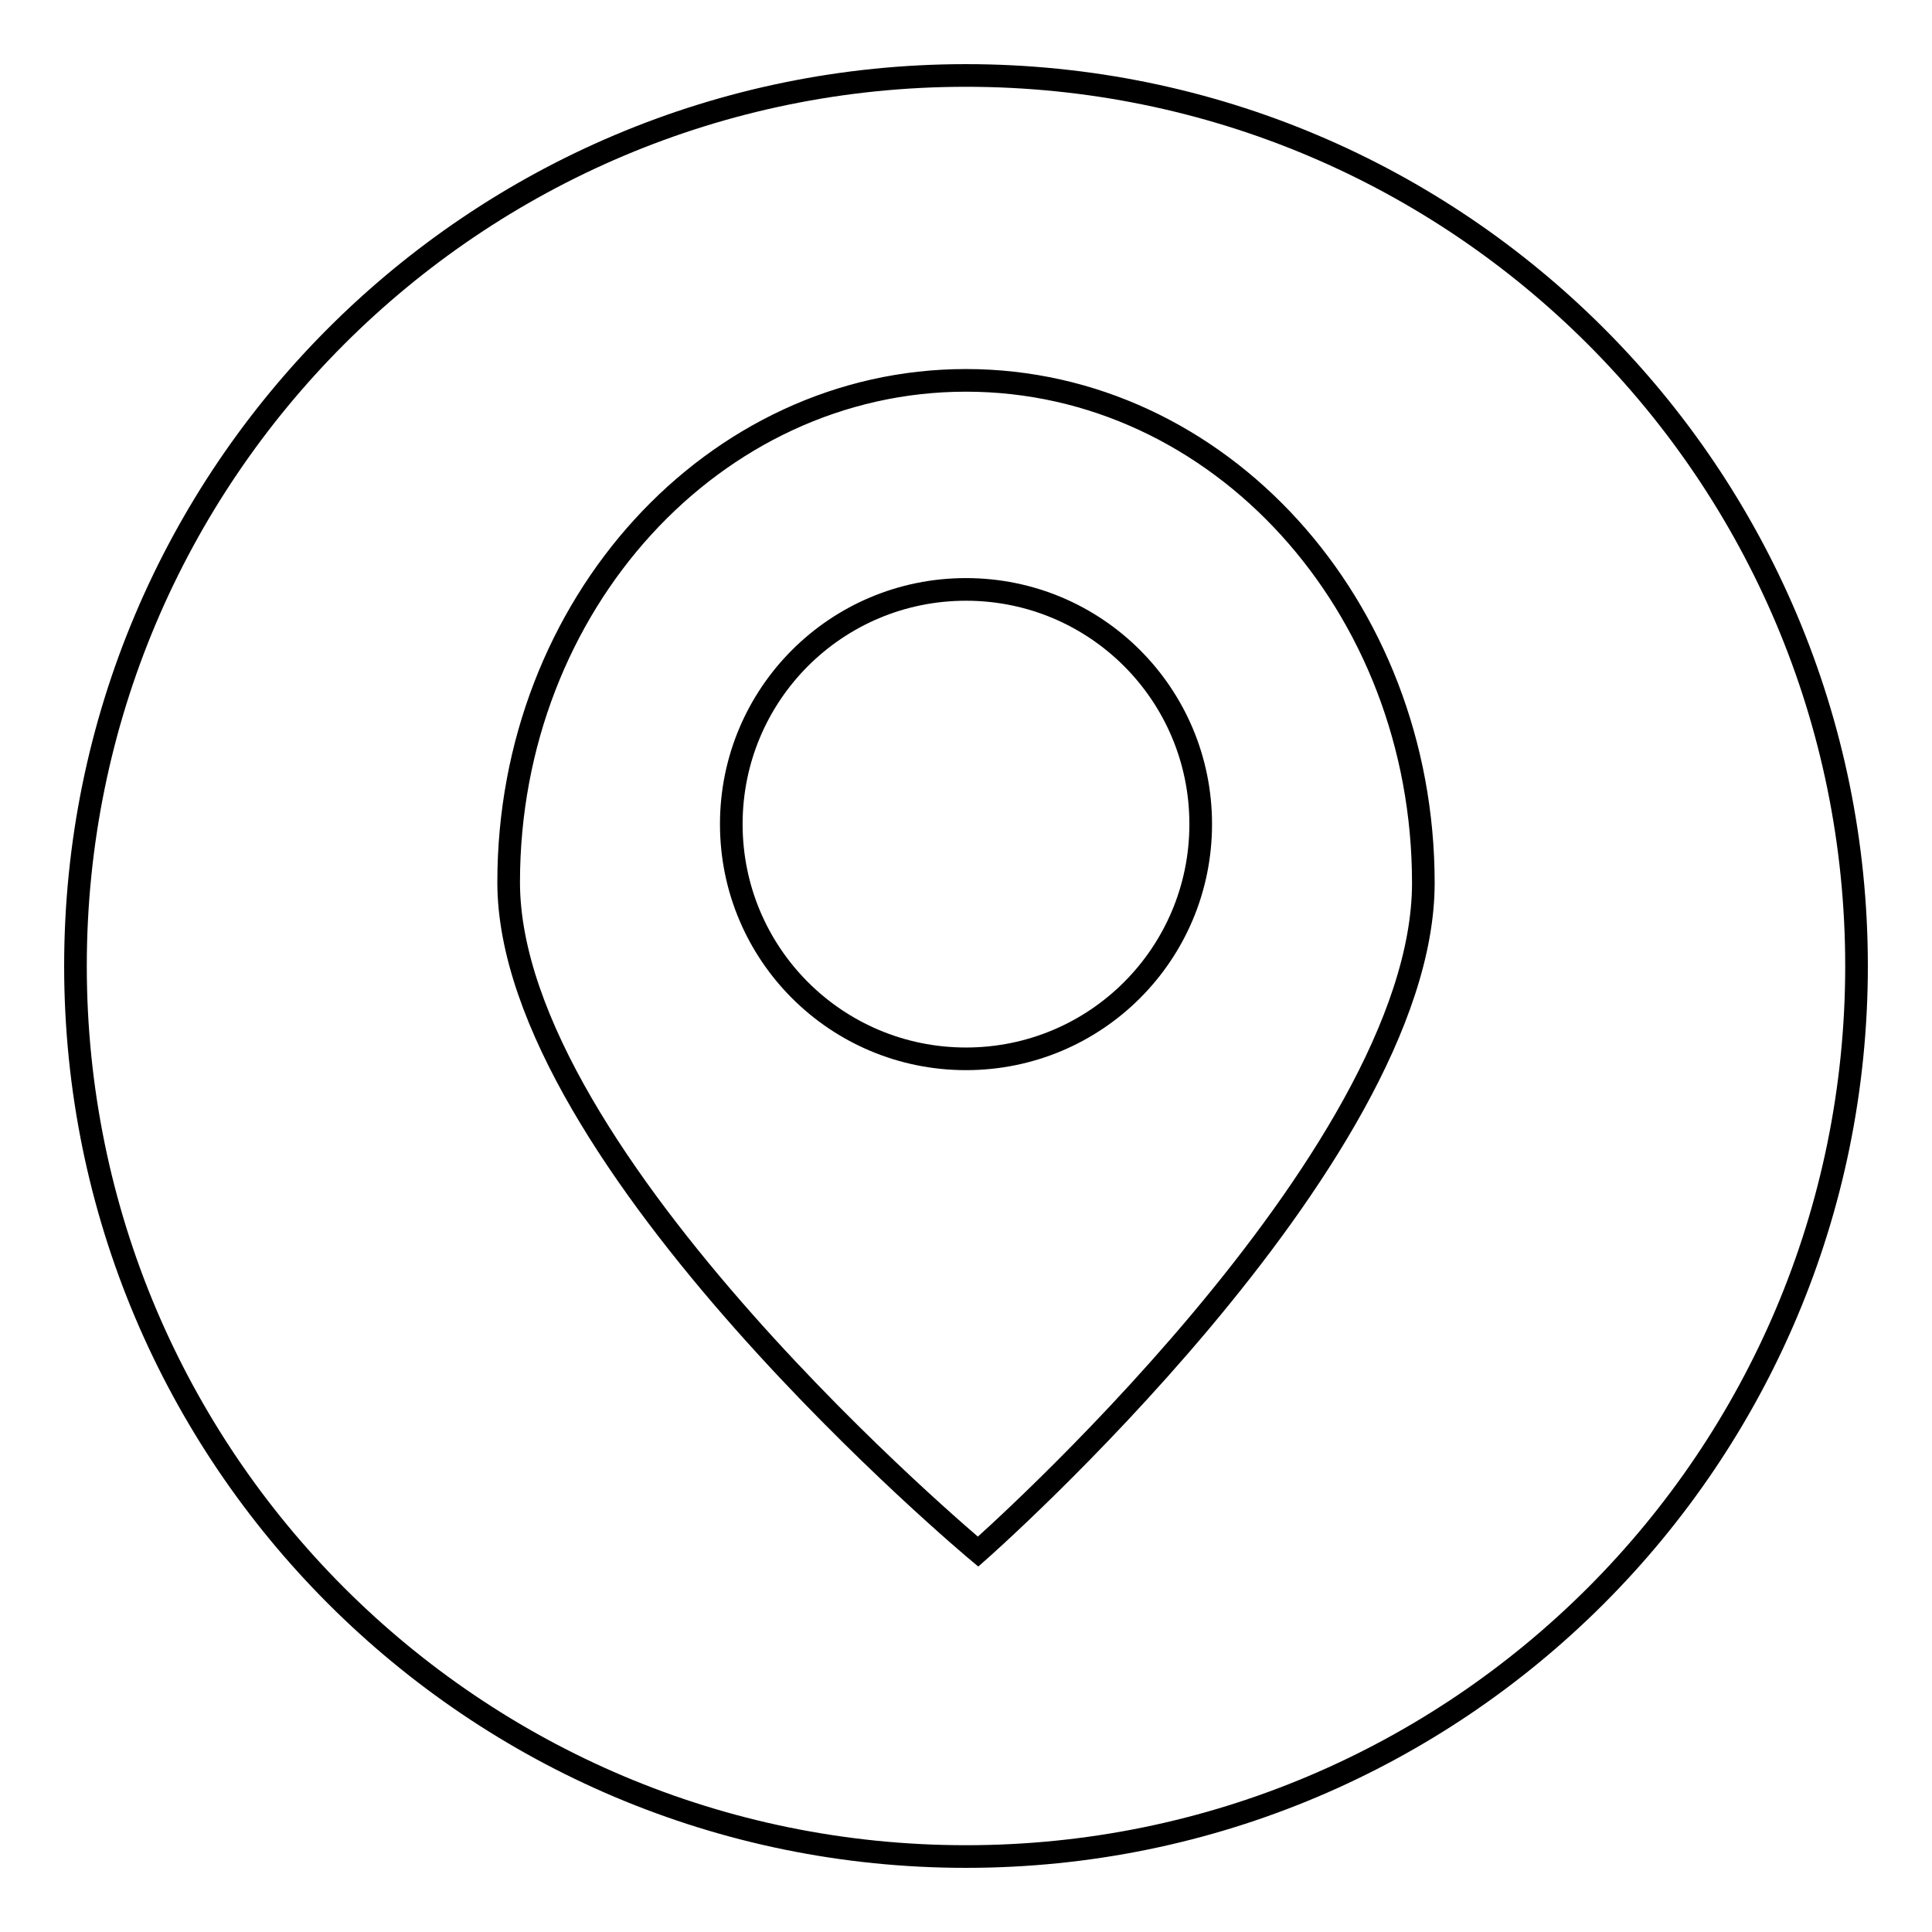
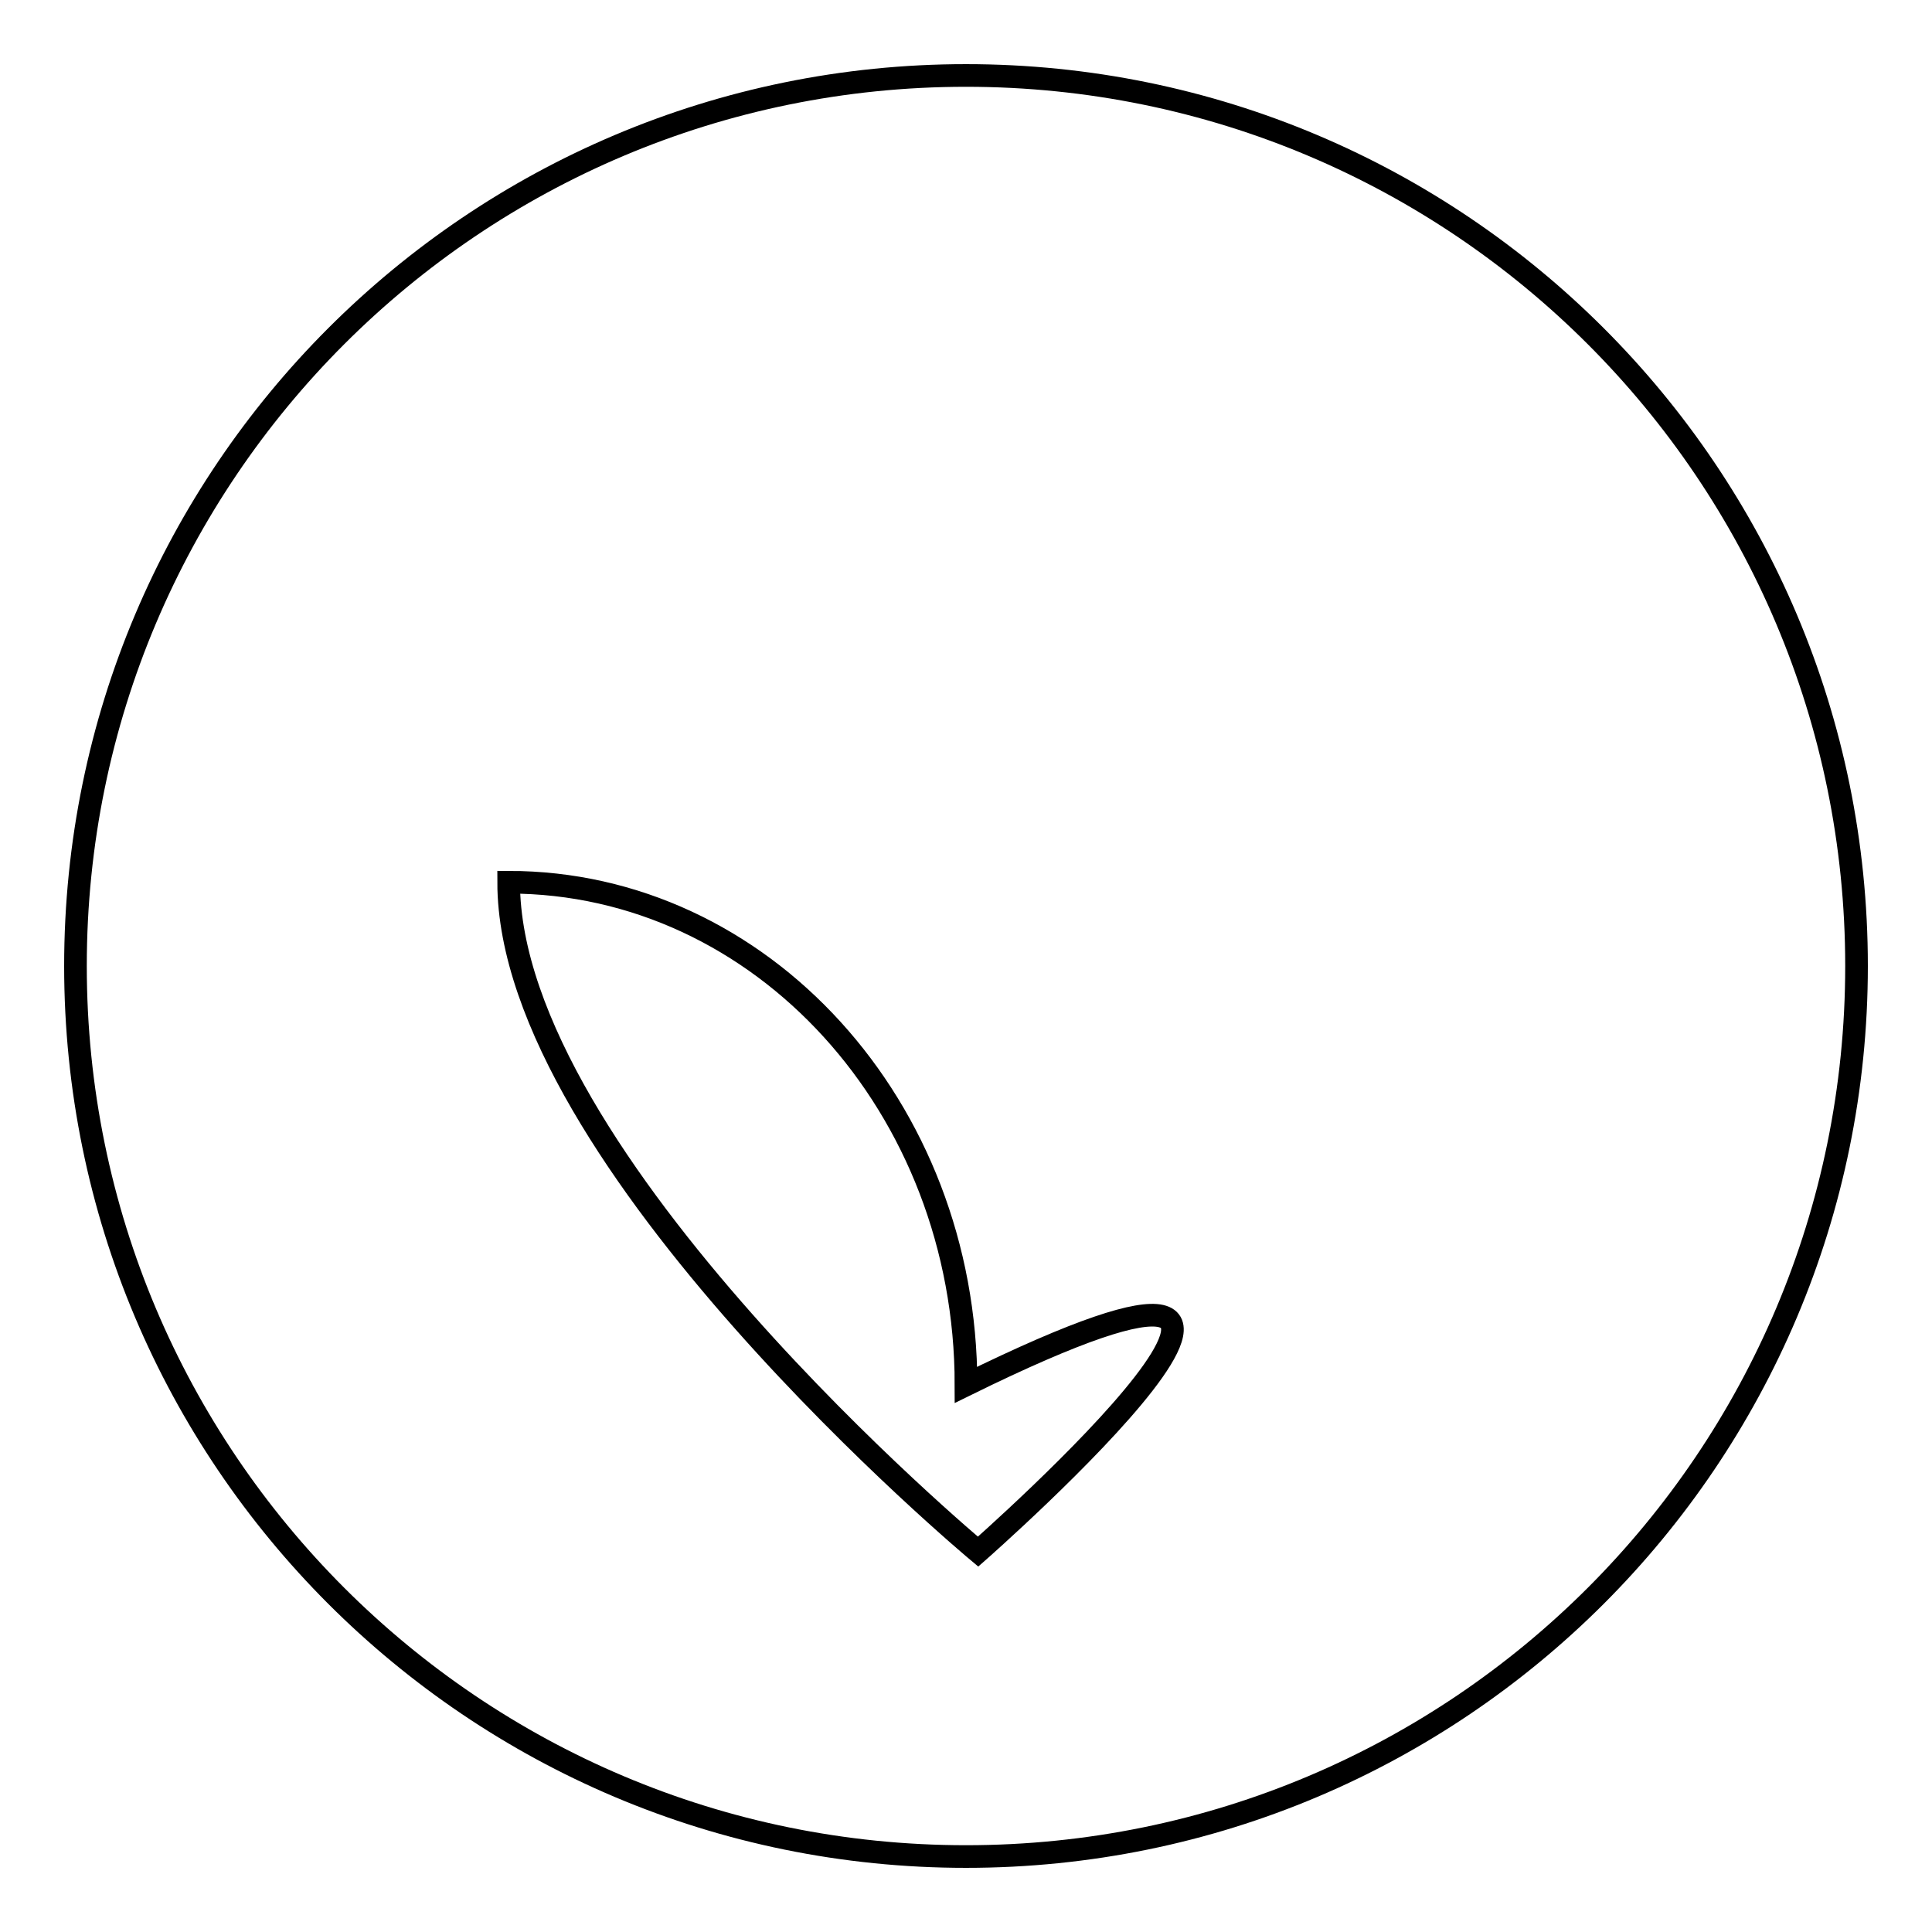
<svg xmlns="http://www.w3.org/2000/svg" version="1.1" x="0px" y="0px" viewBox="0 0 256 256" enable-background="new 0 0 256 256" xml:space="preserve">
  <g>
    <g>
-       <path stroke-width="3" fill-opacity="0" stroke="#000000" d="M96.9,109.2c0,17.2,13.9,31.1,31.1,31.1c17.2,0,31.1-13.9,31.1-31.1c0-17.2-13.9-31.1-31.1-31.1C110.8,78.1,96.9,92,96.9,109.2z" />
-       <path stroke-width="3" fill-opacity="0" stroke="#000000" d="M128,10C62.8,10,10,62.8,10,128c0,65.2,52.8,118,118,118c65.2,0,118-52.8,118-118C246,62.8,193.2,10,128,10z M129.6,205.6c0,0-62.2-51.9-62.2-88.7S94.6,50.4,128,50.4c33.5,0,60.6,29.8,60.6,66.6C188.6,153.7,129.6,205.6,129.6,205.6z" />
+       <path stroke-width="3" fill-opacity="0" stroke="#000000" d="M128,10C62.8,10,10,62.8,10,128c0,65.2,52.8,118,118,118c65.2,0,118-52.8,118-118C246,62.8,193.2,10,128,10z M129.6,205.6c0,0-62.2-51.9-62.2-88.7c33.5,0,60.6,29.8,60.6,66.6C188.6,153.7,129.6,205.6,129.6,205.6z" />
    </g>
  </g>
</svg>